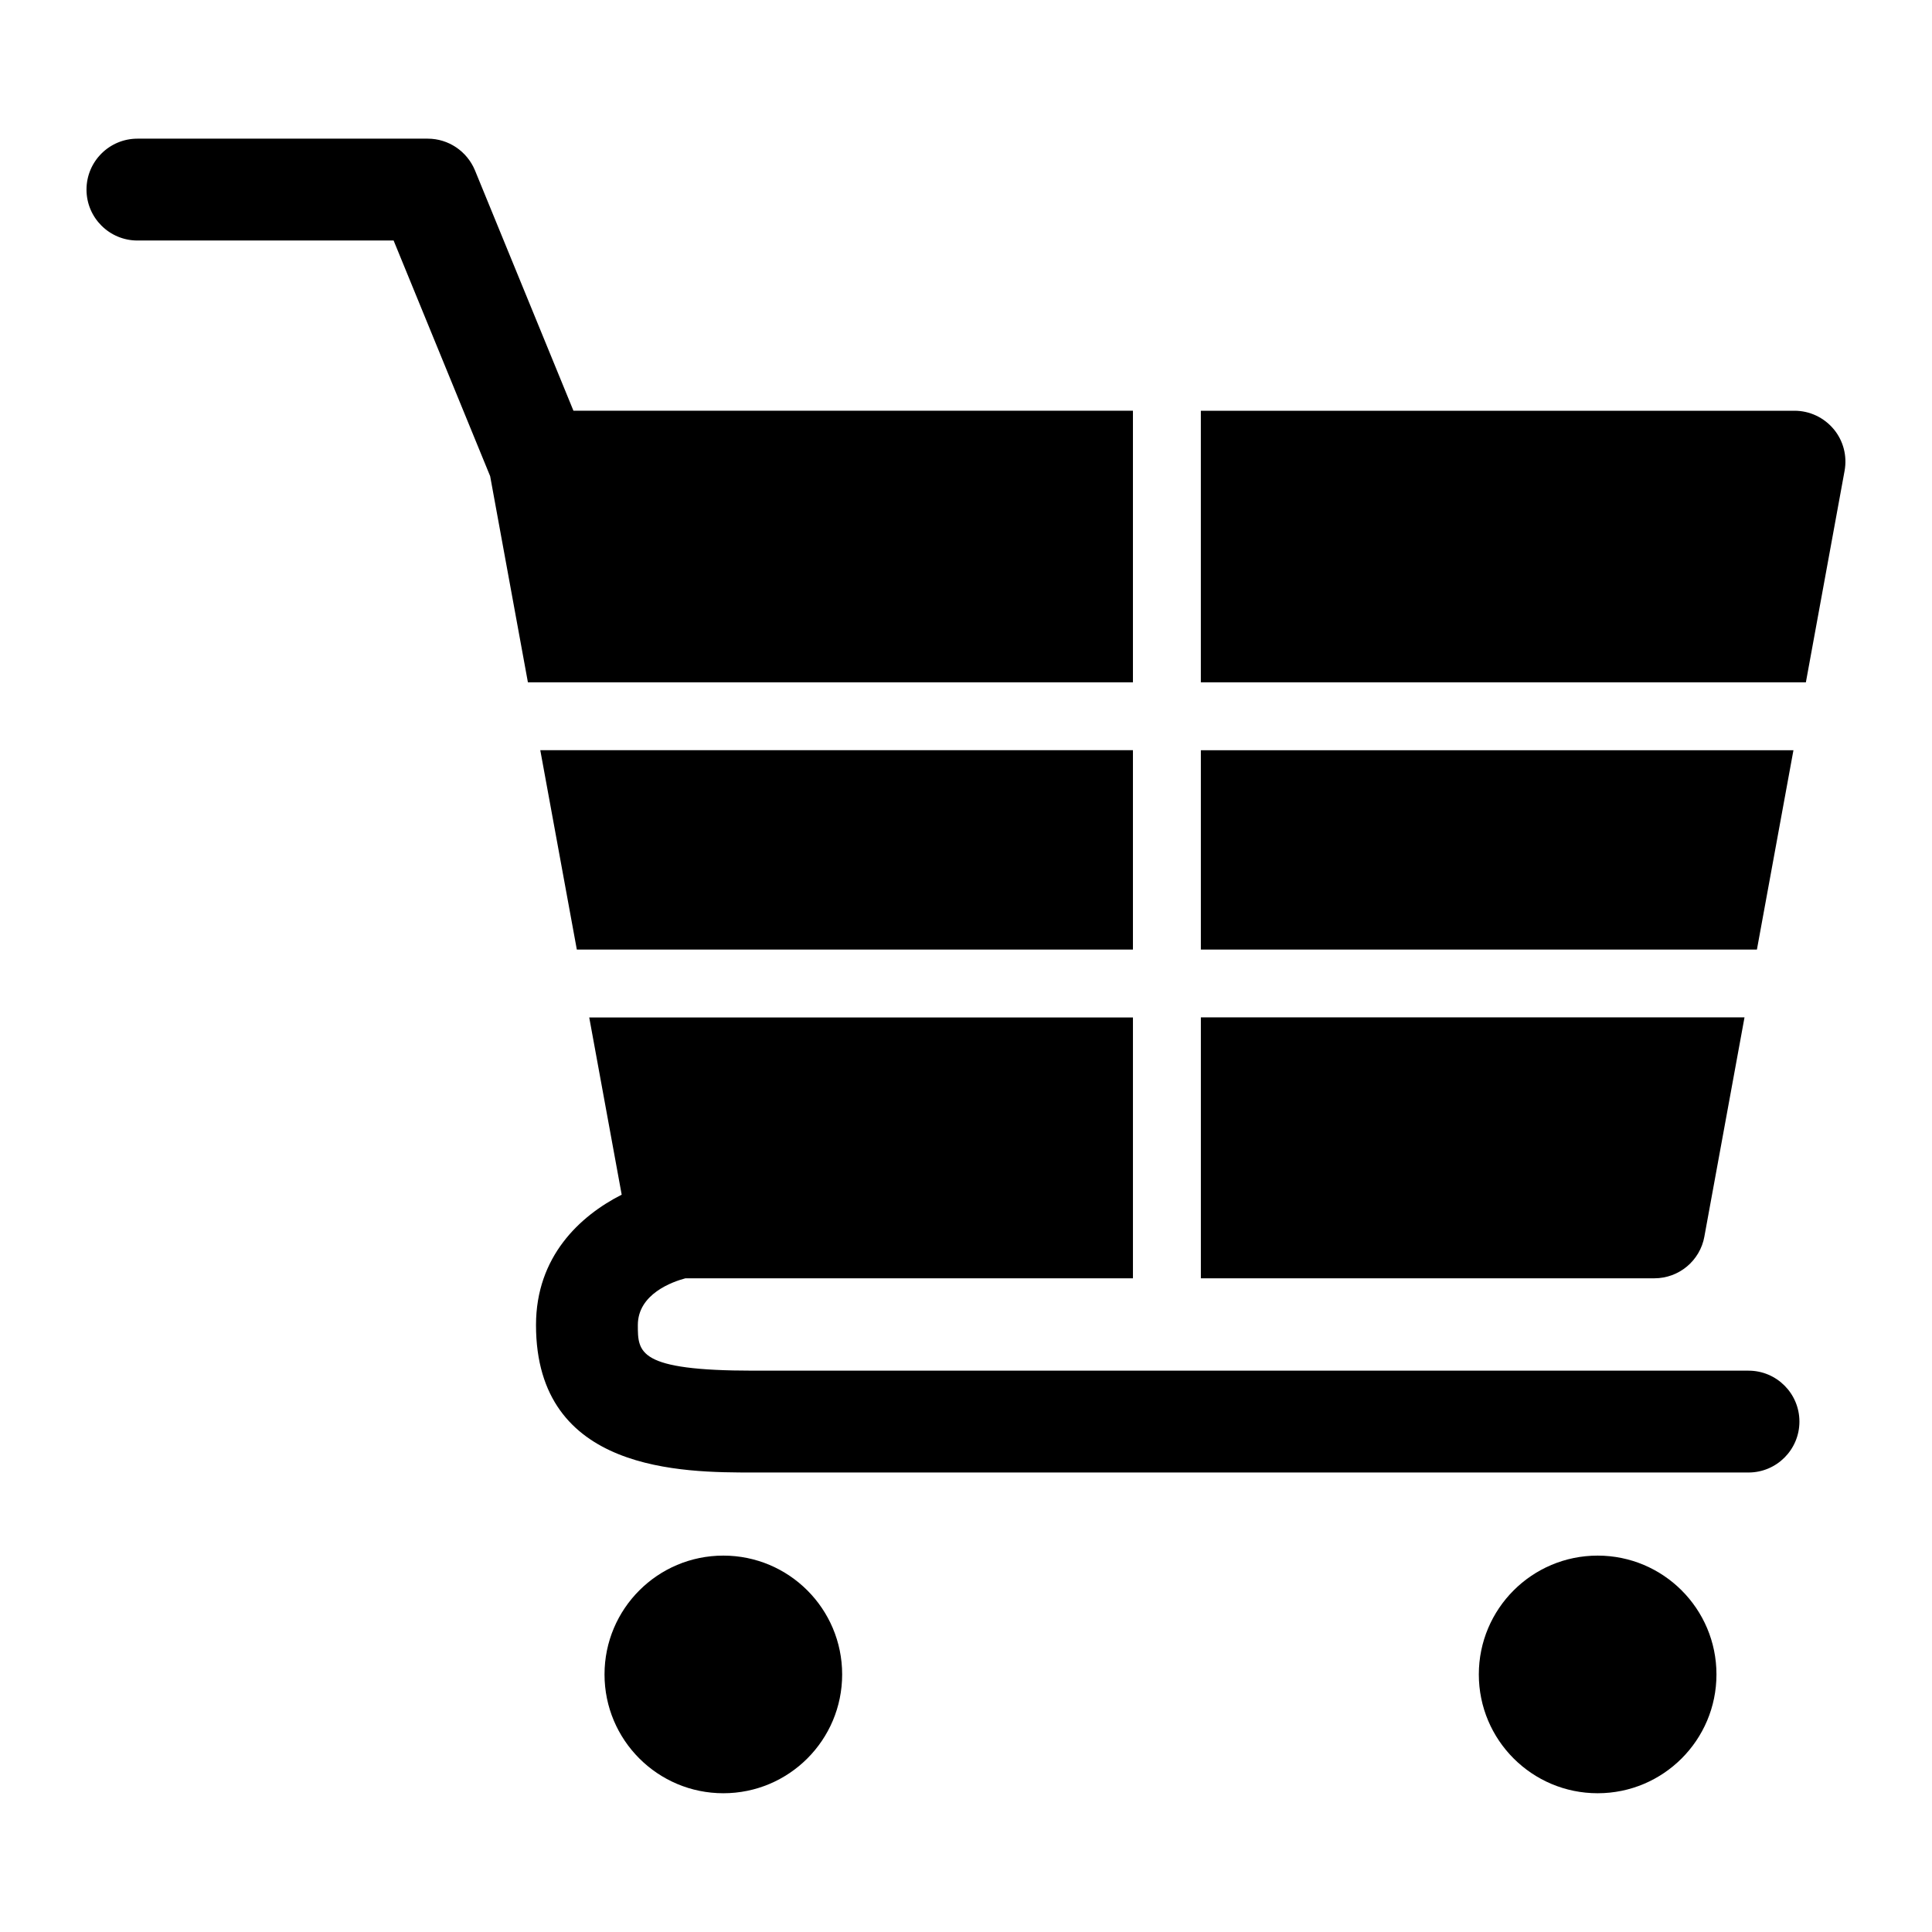
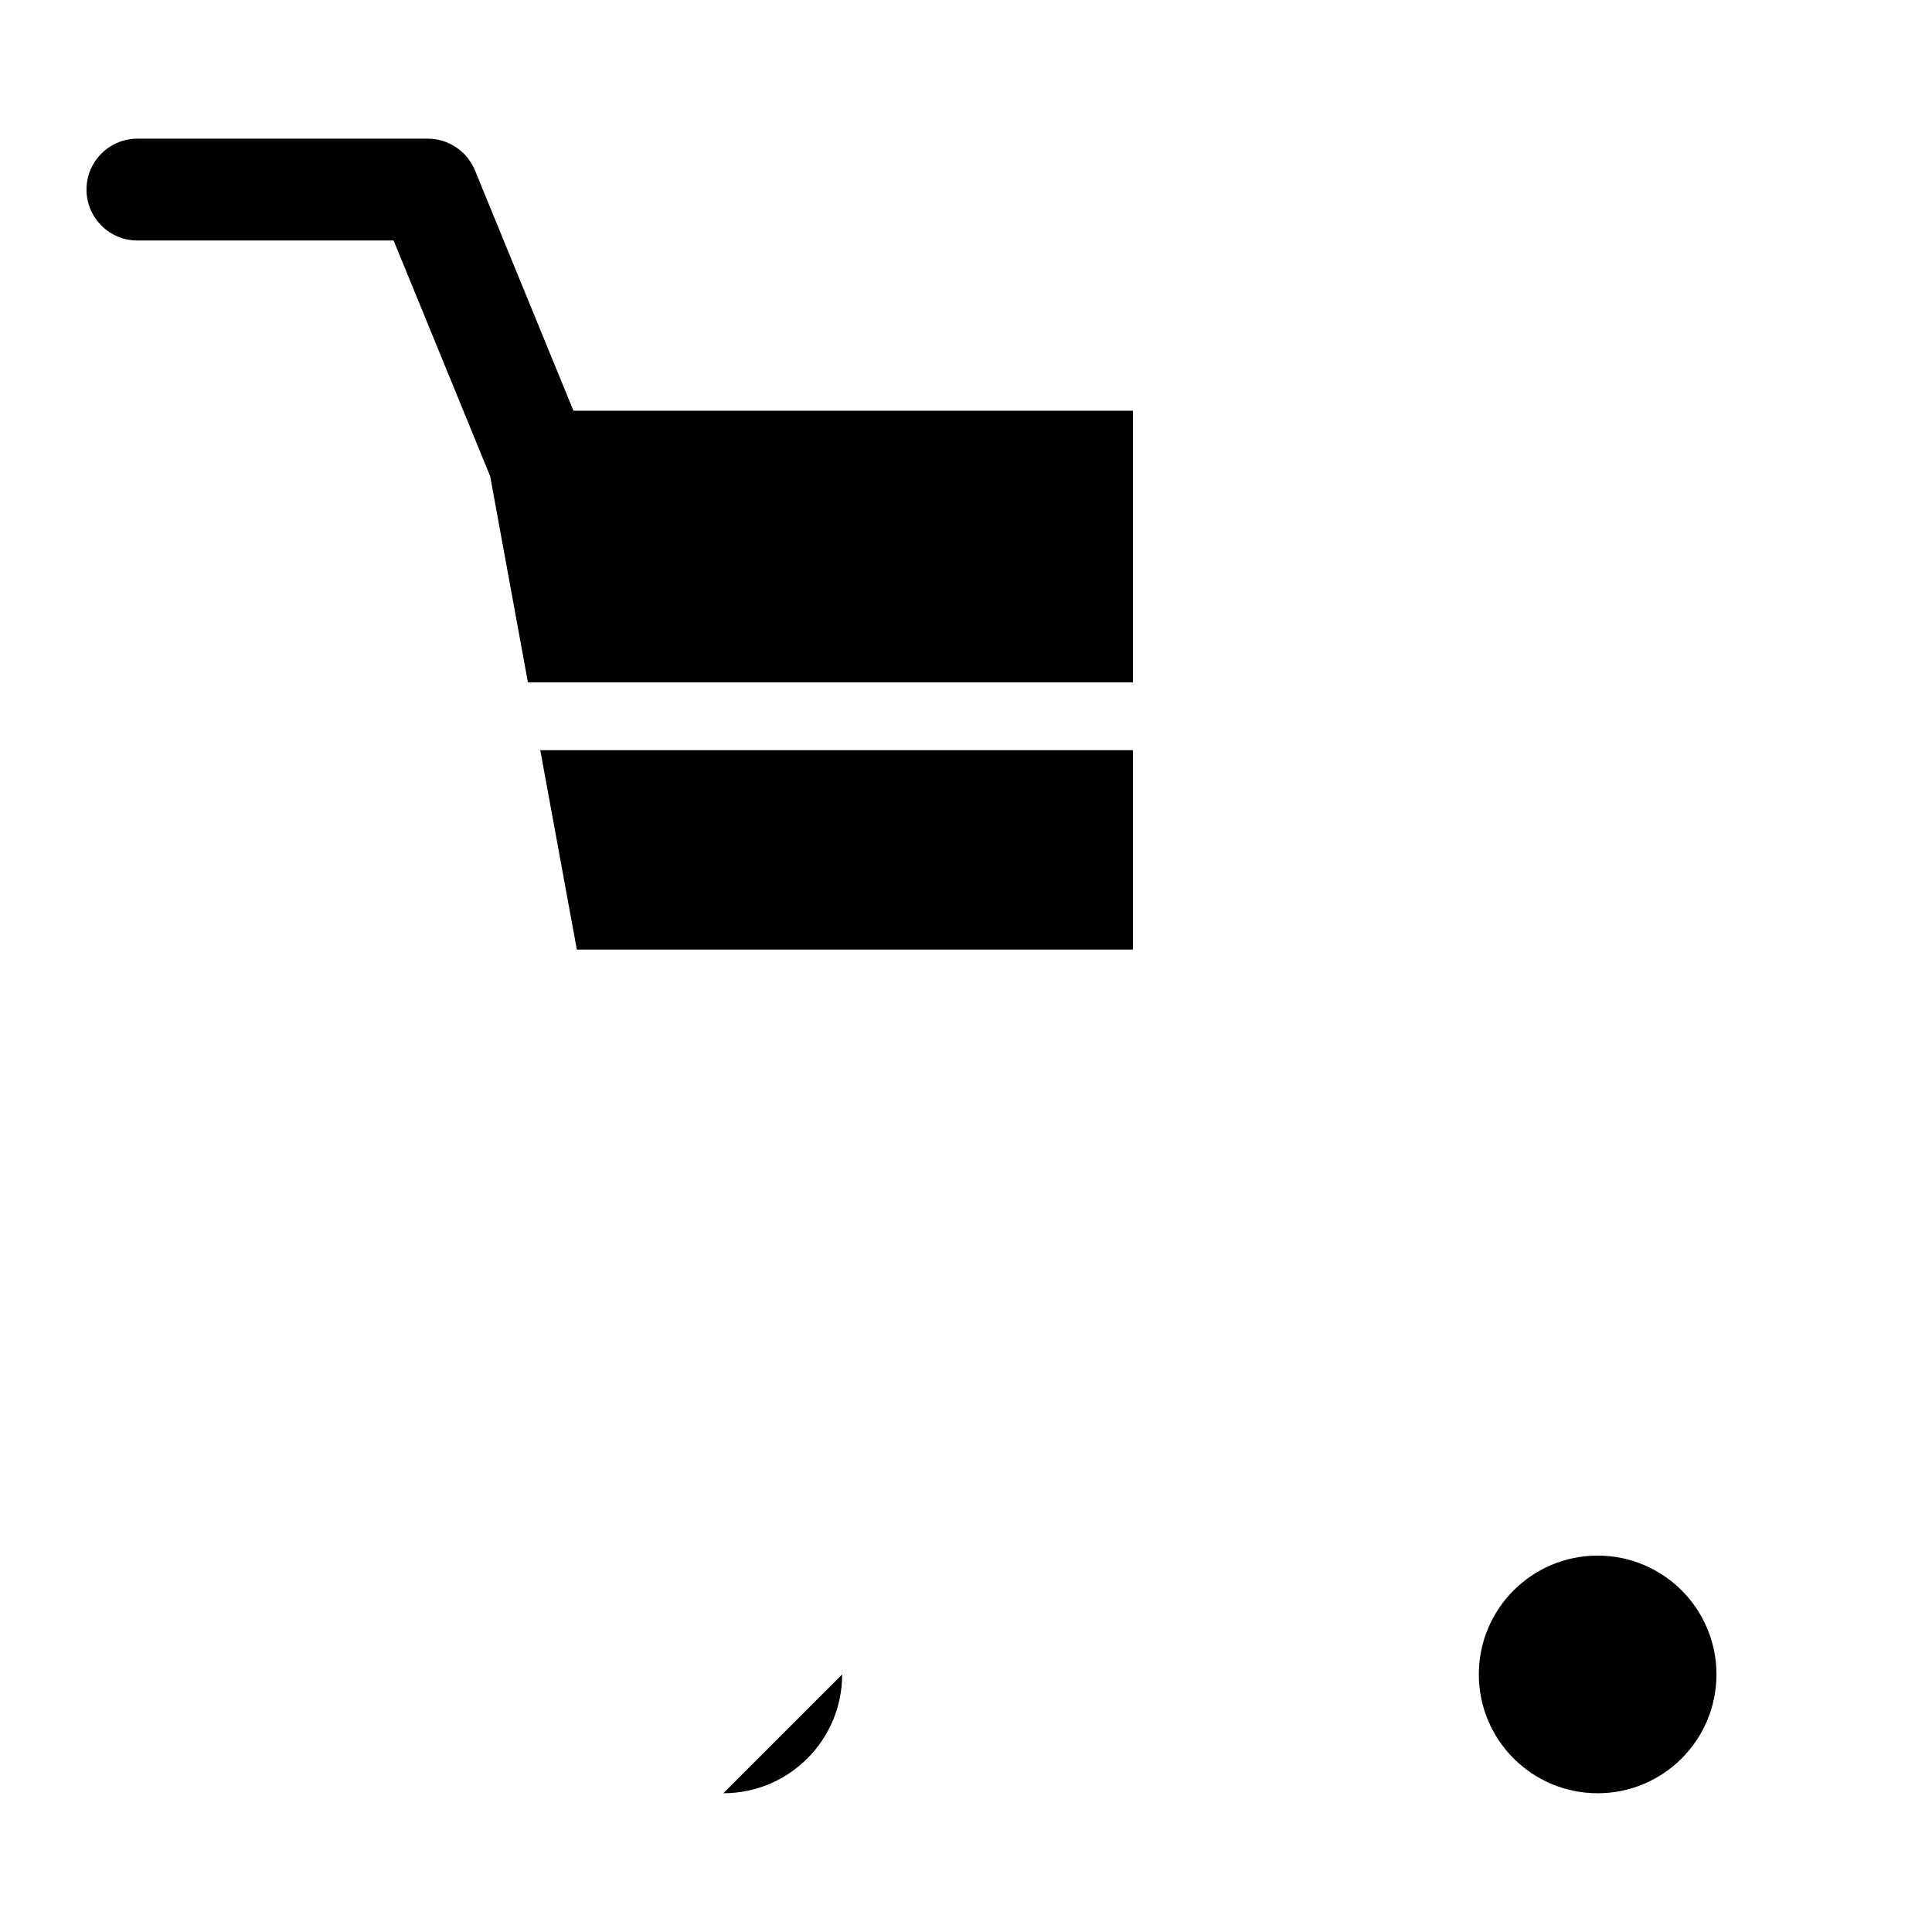
<svg xmlns="http://www.w3.org/2000/svg" fill="#000000" width="800px" height="800px" version="1.1" viewBox="144 144 512 512">
  <g>
-     <path d="m367.18 587.74c0 17.391-14.098 31.488-31.488 31.488s-31.488-14.098-31.488-31.488 14.098-31.488 31.488-31.488 31.488 14.098 31.488 31.488" />
+     <path d="m367.18 587.74c0 17.391-14.098 31.488-31.488 31.488" />
    <path d="m598.88 587.74c0 17.391-14.098 31.488-31.488 31.488s-31.488-14.098-31.488-31.488 14.098-31.488 31.488-31.488 31.488 14.098 31.488 31.488" />
-     <path d="m595.68 471.68 10.633-58.062h-144.07v69.145h120.18c6.512 0 12.109-4.66 13.262-11.082z" />
-     <path d="m619.28 342.82h-157.04v52.828h147.36z" />
    <path d="m444.24 395.64v-52.828h-157.06l9.684 52.828z" />
-     <path d="m607.37 507.24h-263.71c-30.625 0-30.625-4.805-30.625-12.09 0-8.277 9.25-11.496 12.578-12.379h118.63v-69.129l-144.09-0.004 8.602 46.961c-11.121 5.648-22.707 16.43-22.707 34.547 0 39.082 38.918 39.082 57.613 39.082h263.71c7.449 0 13.496-6.047 13.496-13.496 0-7.445-6.043-13.492-13.492-13.492z" />
-     <path d="m629.93 257.71c-2.574-3.078-6.371-4.859-10.363-4.859h-157.33v71.973h160.34l10.258-56.047c0.719-3.941-0.324-7.988-2.898-11.066z" />
    <path d="m444.24 252.85h-148.27l-26.105-63.715c-2.106-5.055-7.016-8.387-12.504-8.387h-76.941c-7.449 0-13.496 6.047-13.496 13.496 0 7.449 6.047 13.496 13.496 13.496h67.891l25.586 62.453 10.004 54.629h160.34z" />
  </g>
</svg>